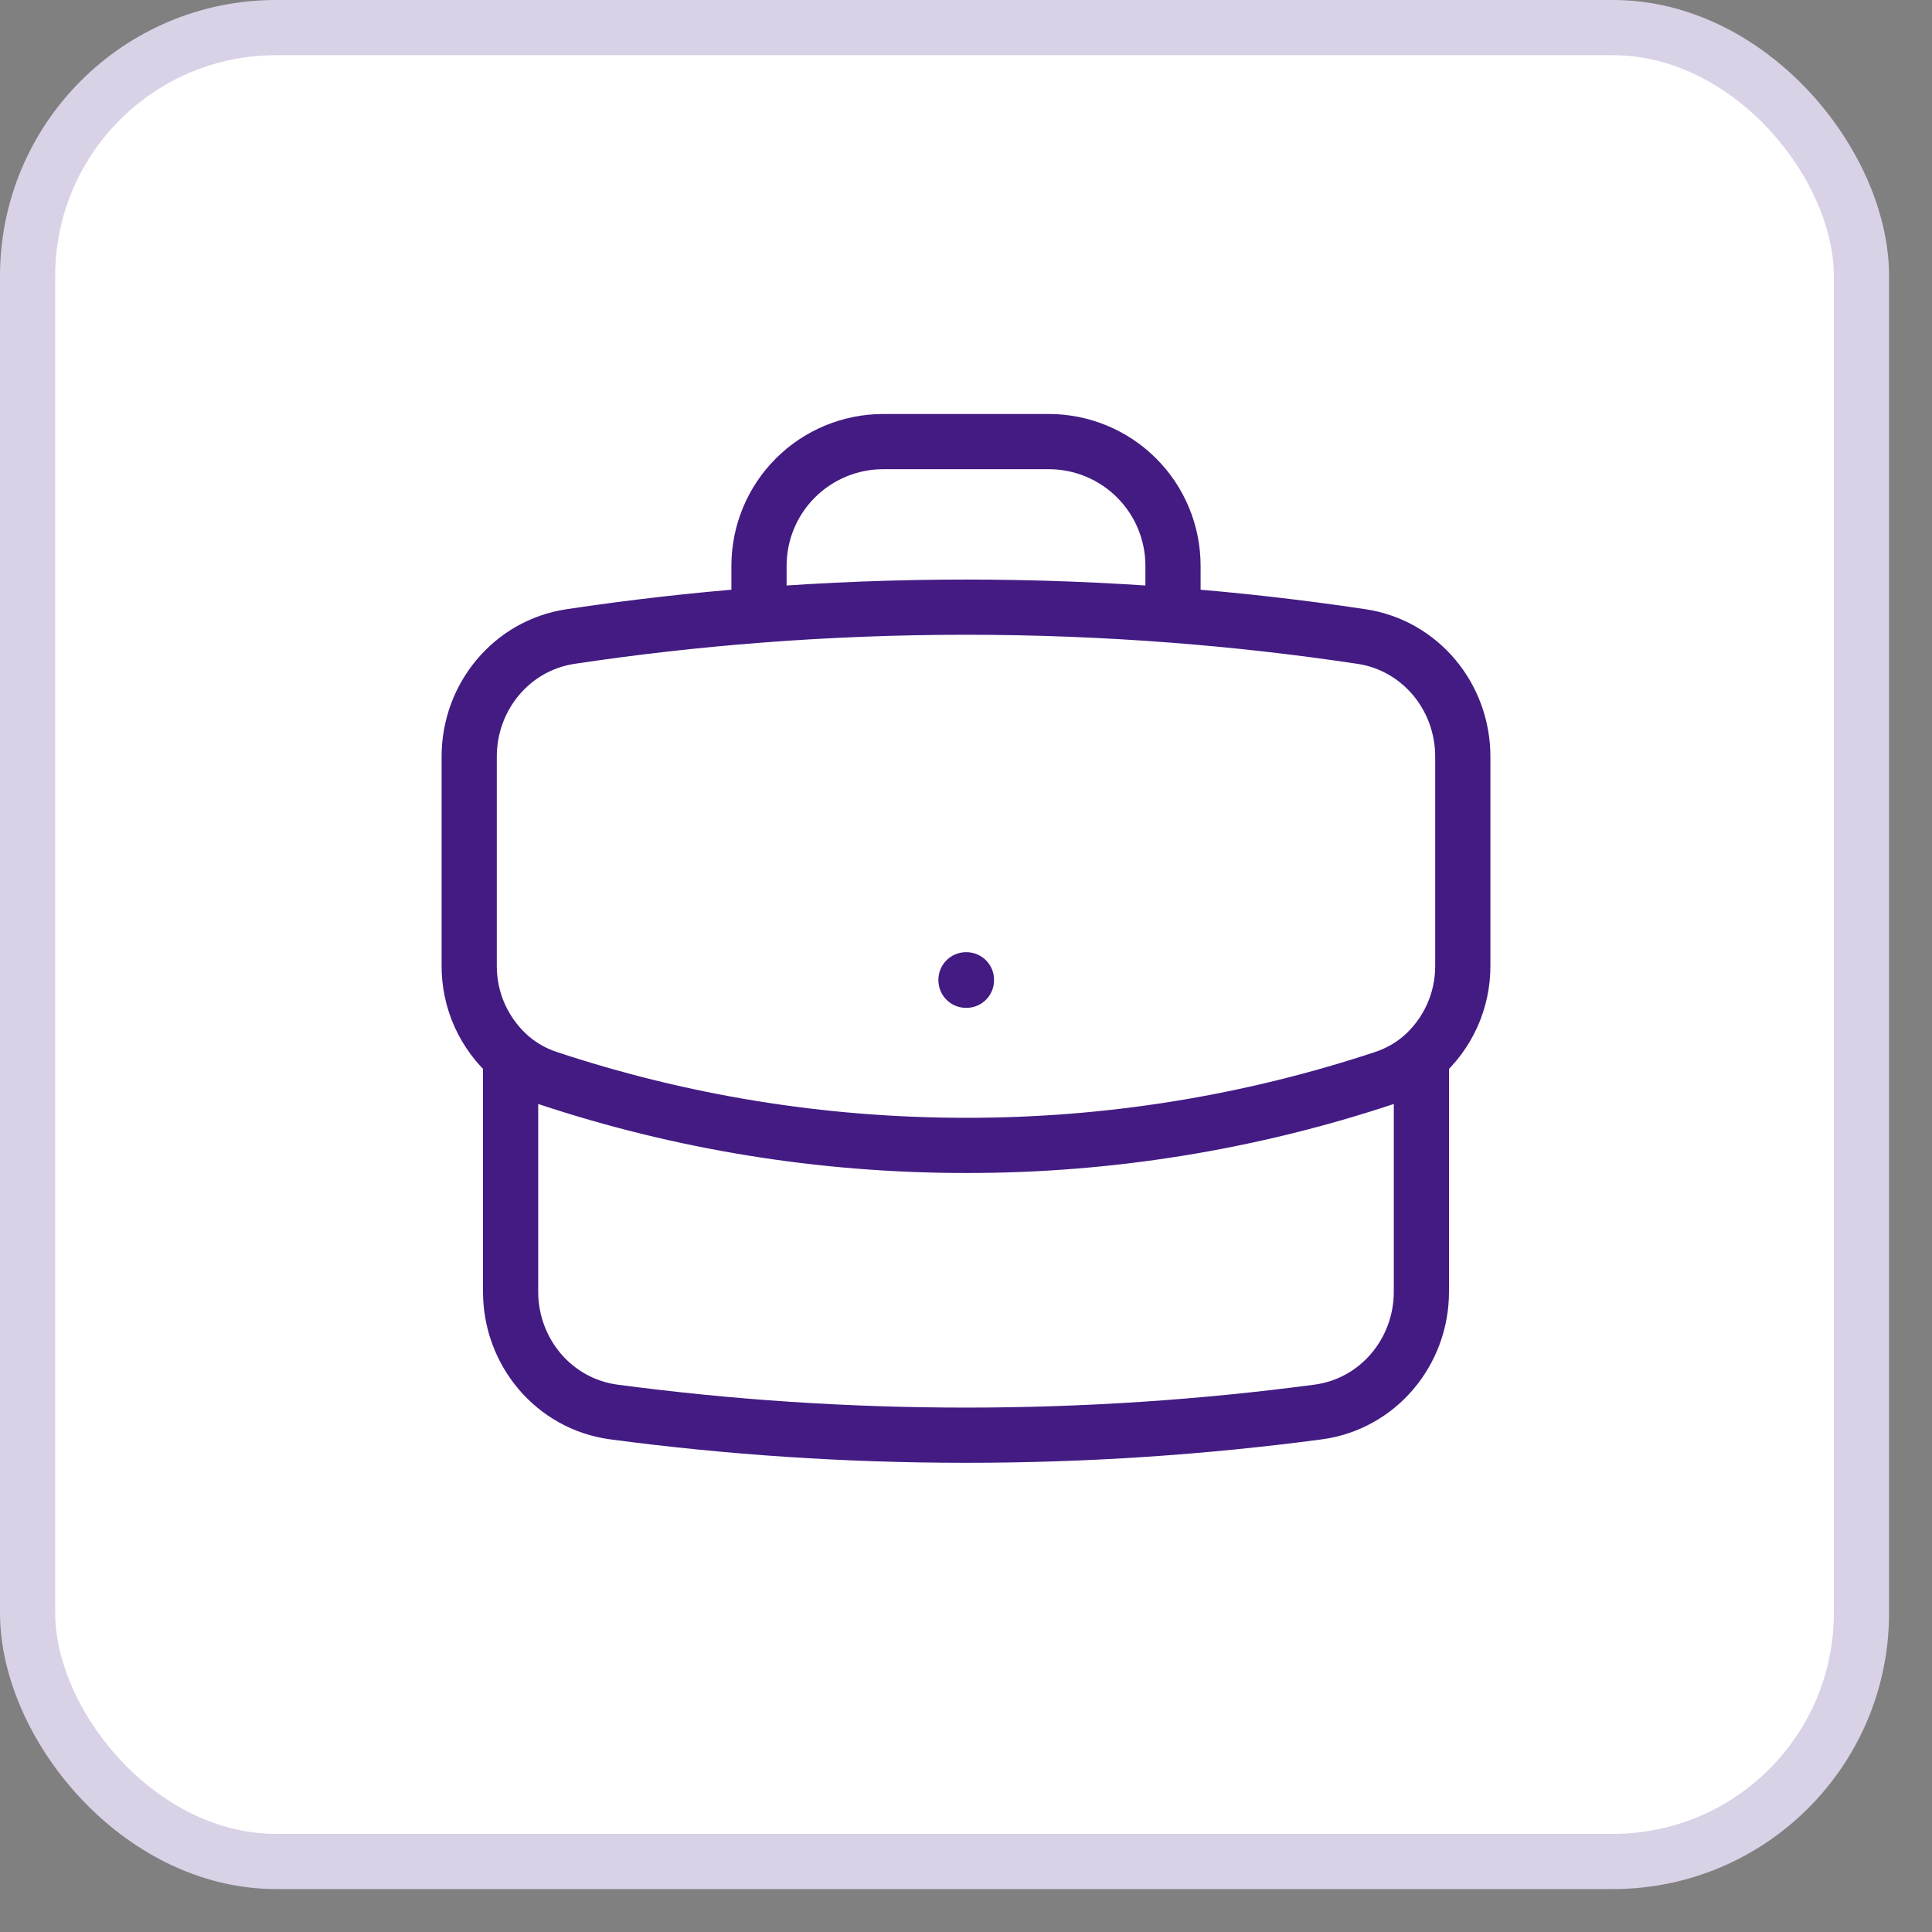
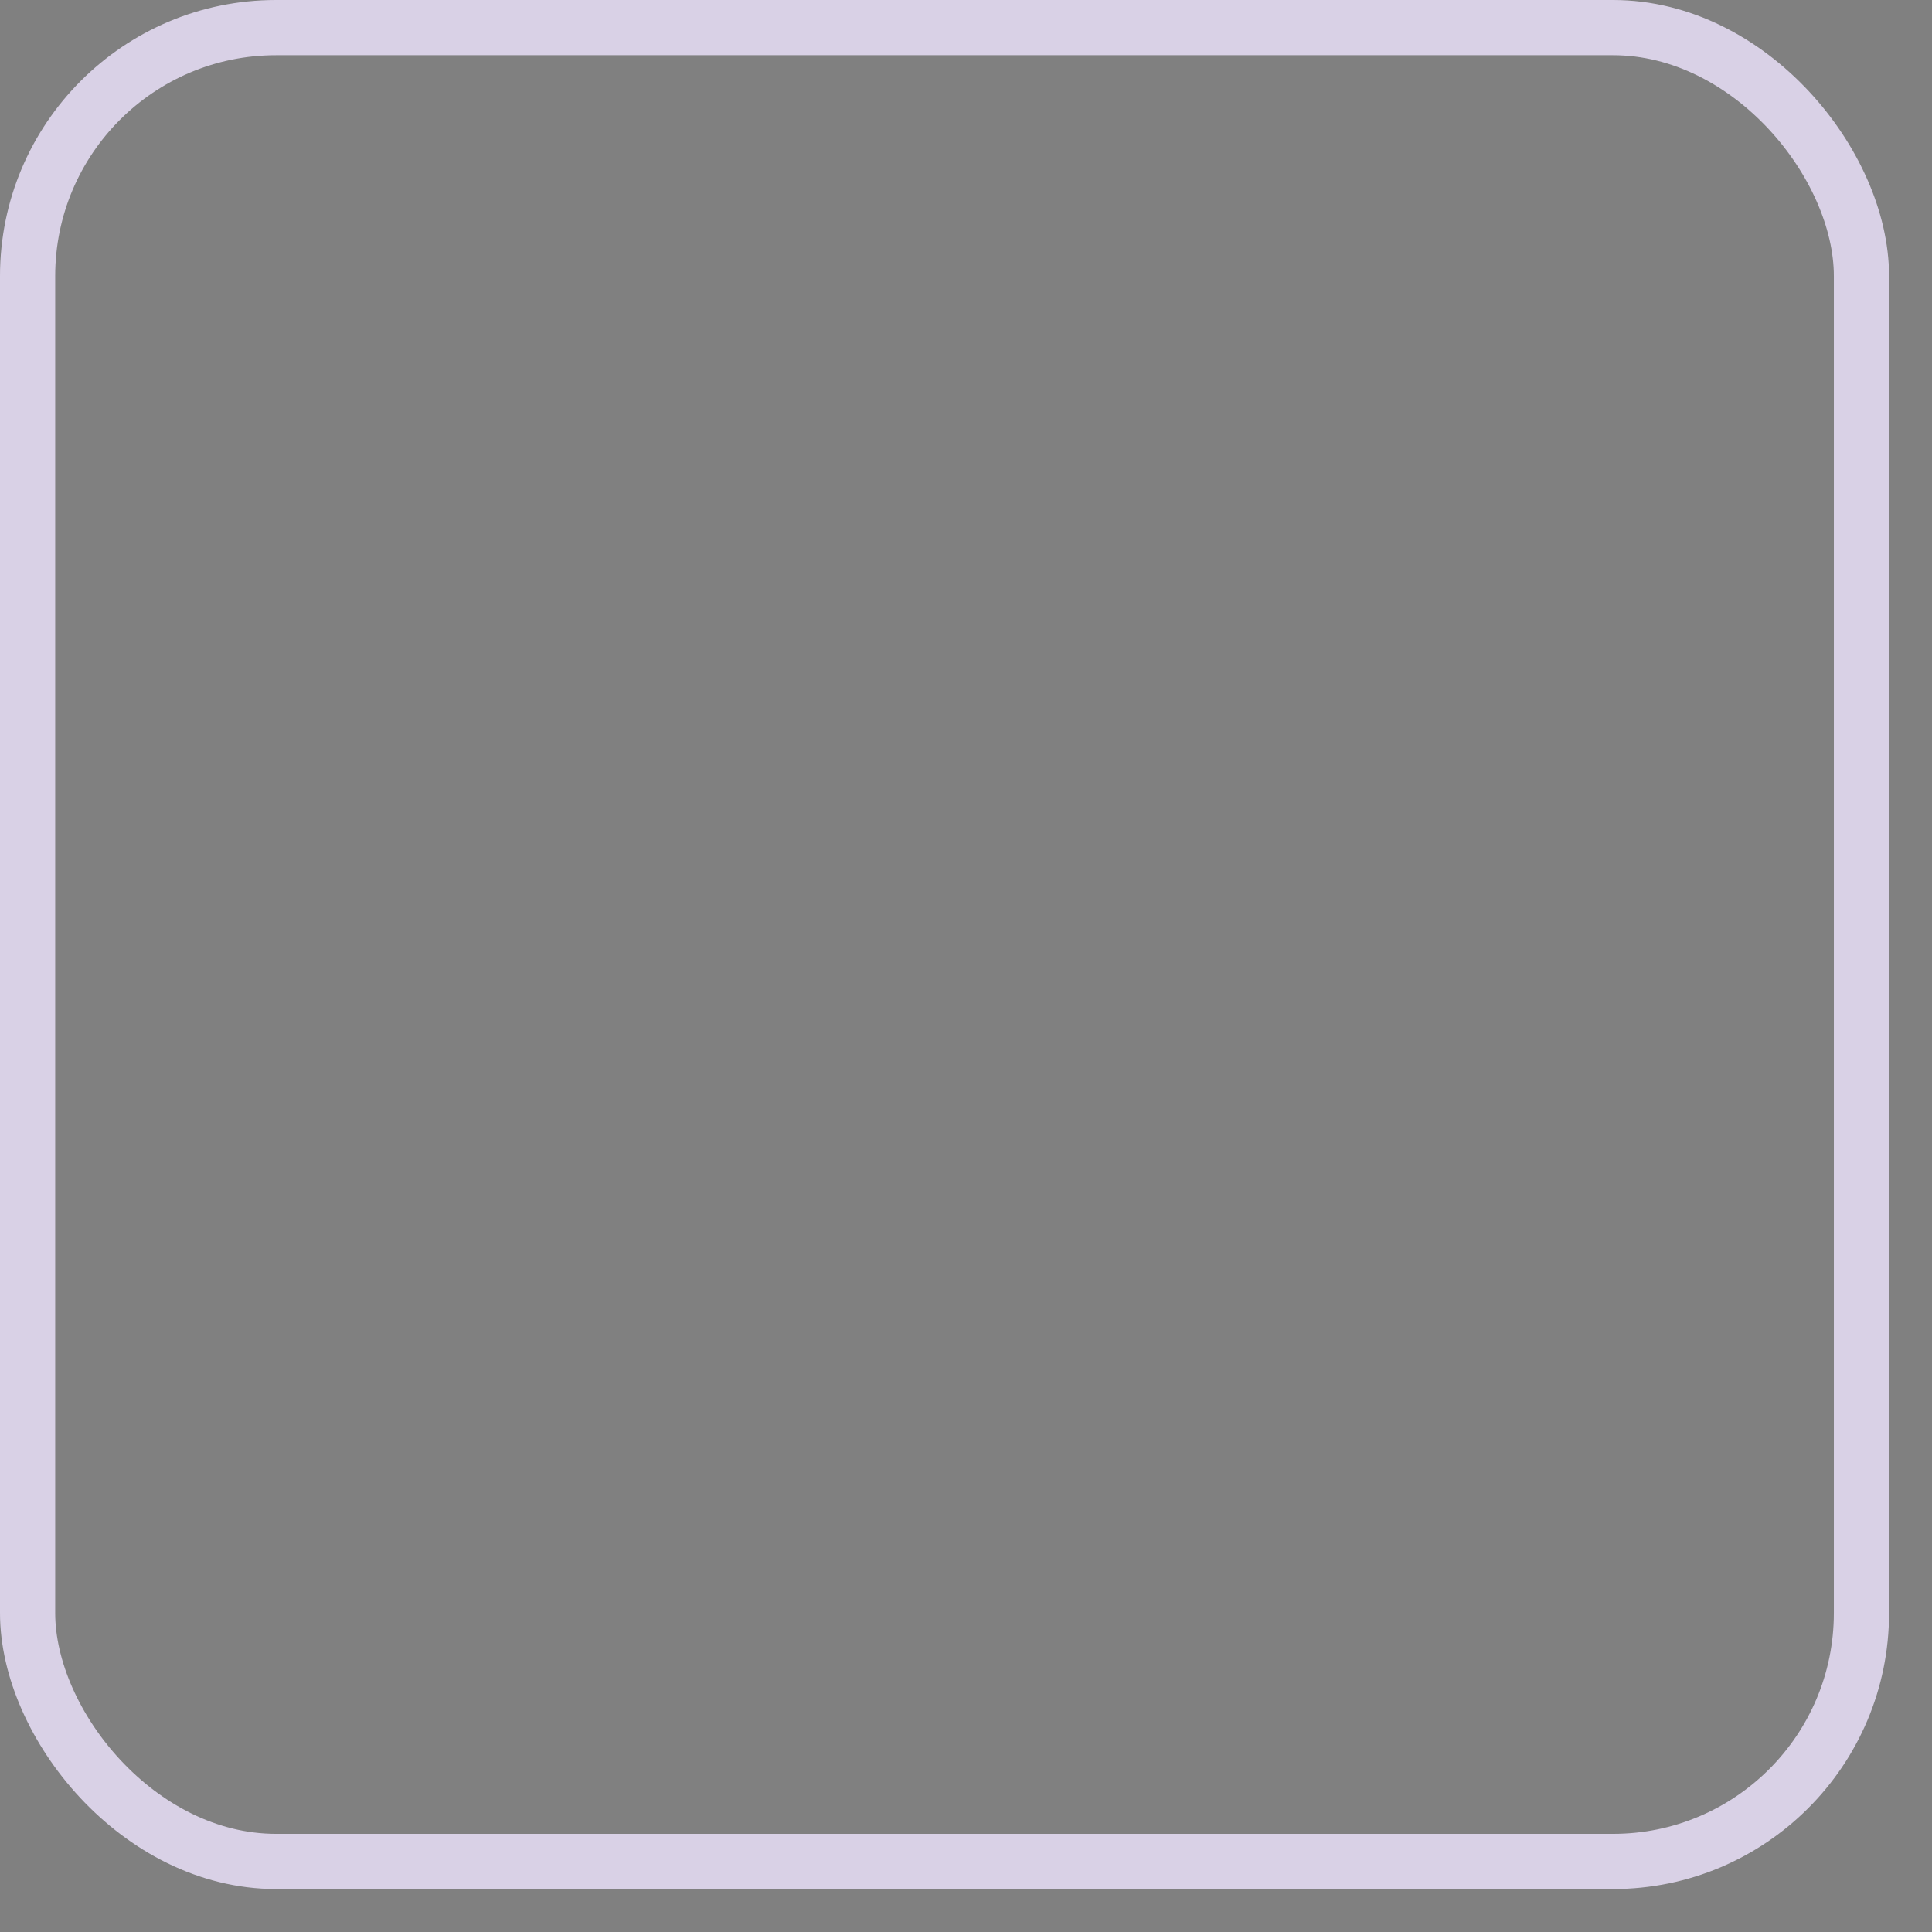
<svg xmlns="http://www.w3.org/2000/svg" width="35" height="35" viewBox="0 0 35 35" fill="none">
  <rect x="0" y="0" width="35" height="35" fill="#808080" stroke="none" />
-   <rect x="0.5" y="0.5" width="33.222" height="33.222" rx="4.5" fill="white" />
  <rect x="0.5" y="0.5" width="33.222" height="33.222" rx="4.5" stroke="#D9D1E6" />
-   <path d="M25.75 19.15V23.4C25.75 24.494 24.963 25.436 23.878 25.58C21.791 25.857 19.662 26 17.5 26C15.338 26 13.209 25.857 11.122 25.58C10.037 25.436 9.25 24.494 9.25 23.4V19.15M25.75 19.15C25.988 18.944 26.177 18.688 26.307 18.402C26.436 18.115 26.502 17.804 26.5 17.489V13.706C26.5 12.625 25.732 11.691 24.663 11.531C23.53 11.361 22.392 11.232 21.25 11.144M25.75 19.15C25.556 19.315 25.33 19.445 25.077 19.53C22.633 20.341 20.075 20.753 17.5 20.75C14.852 20.75 12.305 20.321 9.923 19.53C9.676 19.448 9.448 19.319 9.25 19.15M9.25 19.15C9.013 18.944 8.823 18.688 8.693 18.402C8.564 18.115 8.498 17.804 8.5 17.489V13.706C8.5 12.625 9.268 11.691 10.337 11.531C11.47 11.361 12.608 11.232 13.75 11.144M21.25 11.144V10.25C21.25 9.653 21.013 9.081 20.591 8.659C20.169 8.237 19.597 8 19 8H16C15.403 8 14.831 8.237 14.409 8.659C13.987 9.081 13.75 9.653 13.75 10.25V11.144M21.25 11.144C18.754 10.951 16.246 10.951 13.75 11.144M17.5 17.75H17.508V17.758H17.5V17.75Z" stroke="#431B83" stroke-linecap="round" stroke-linejoin="round" />
</svg>